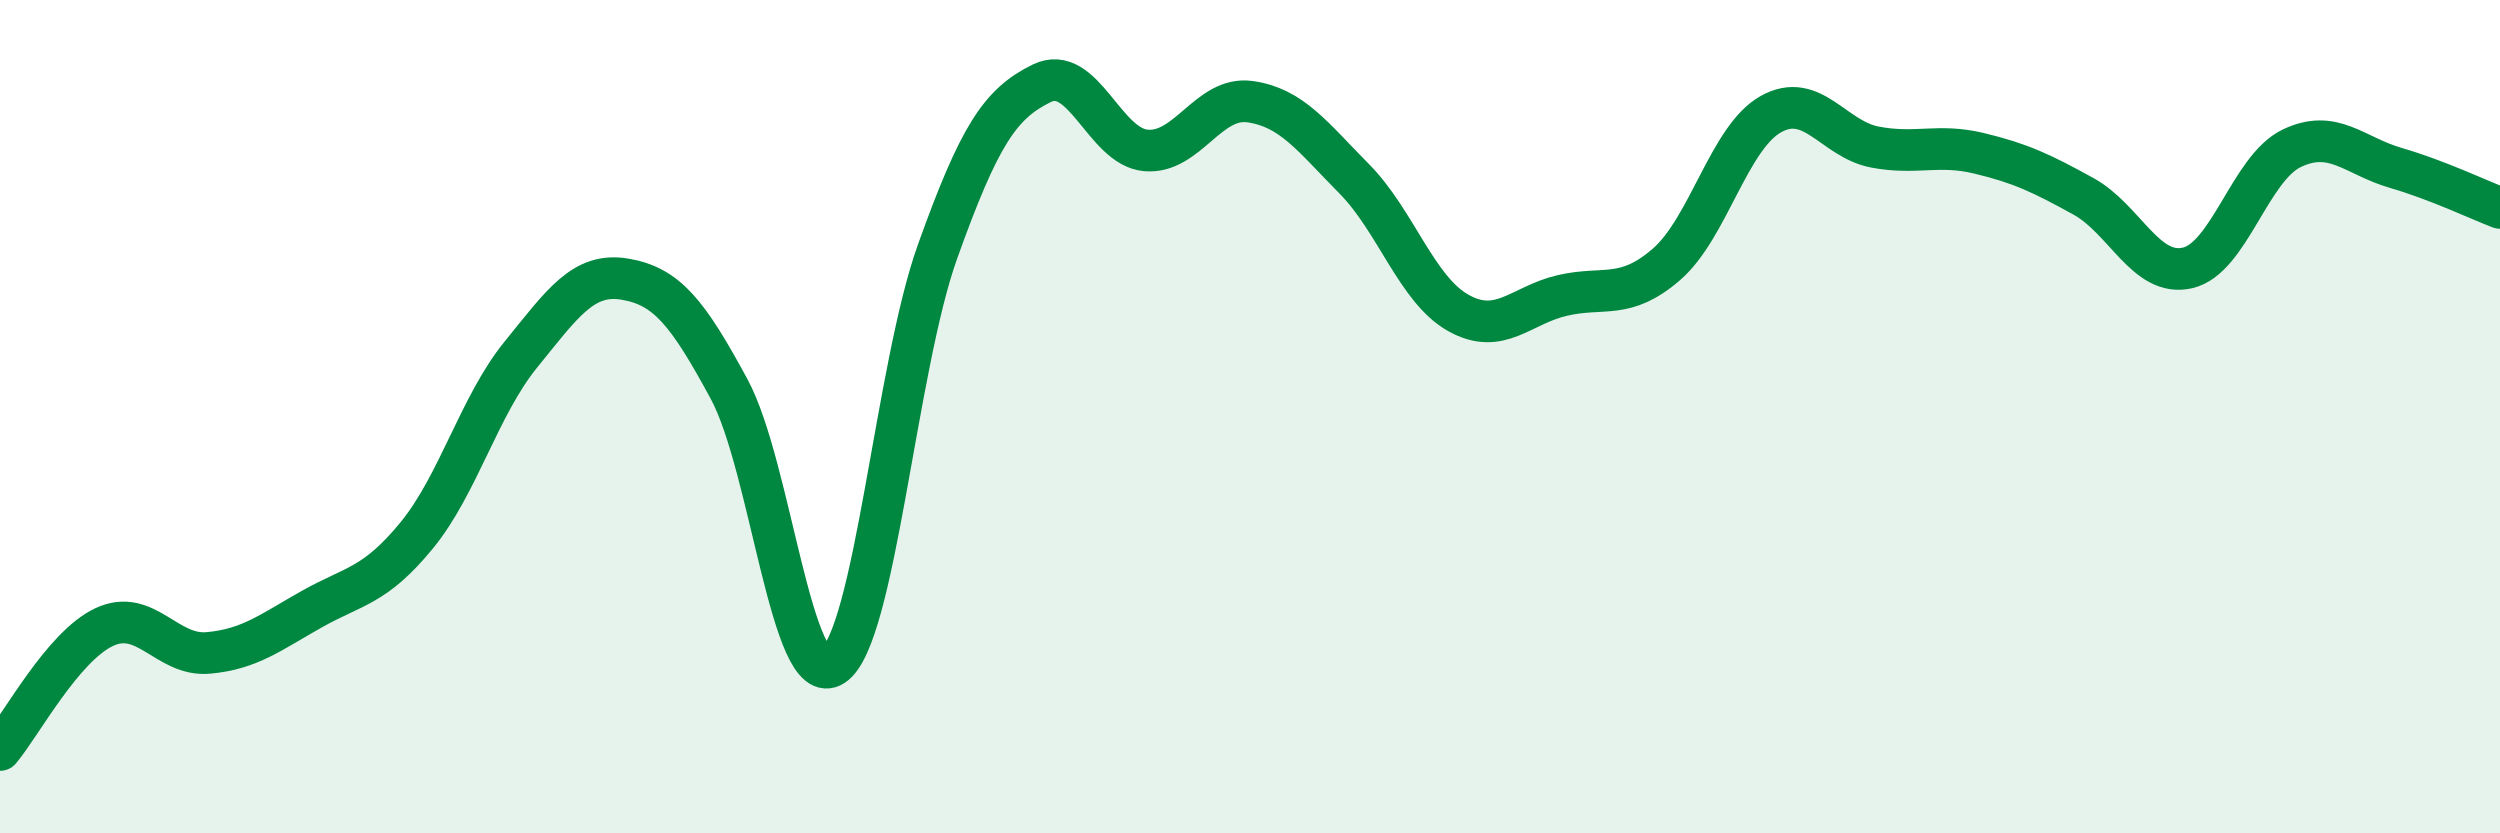
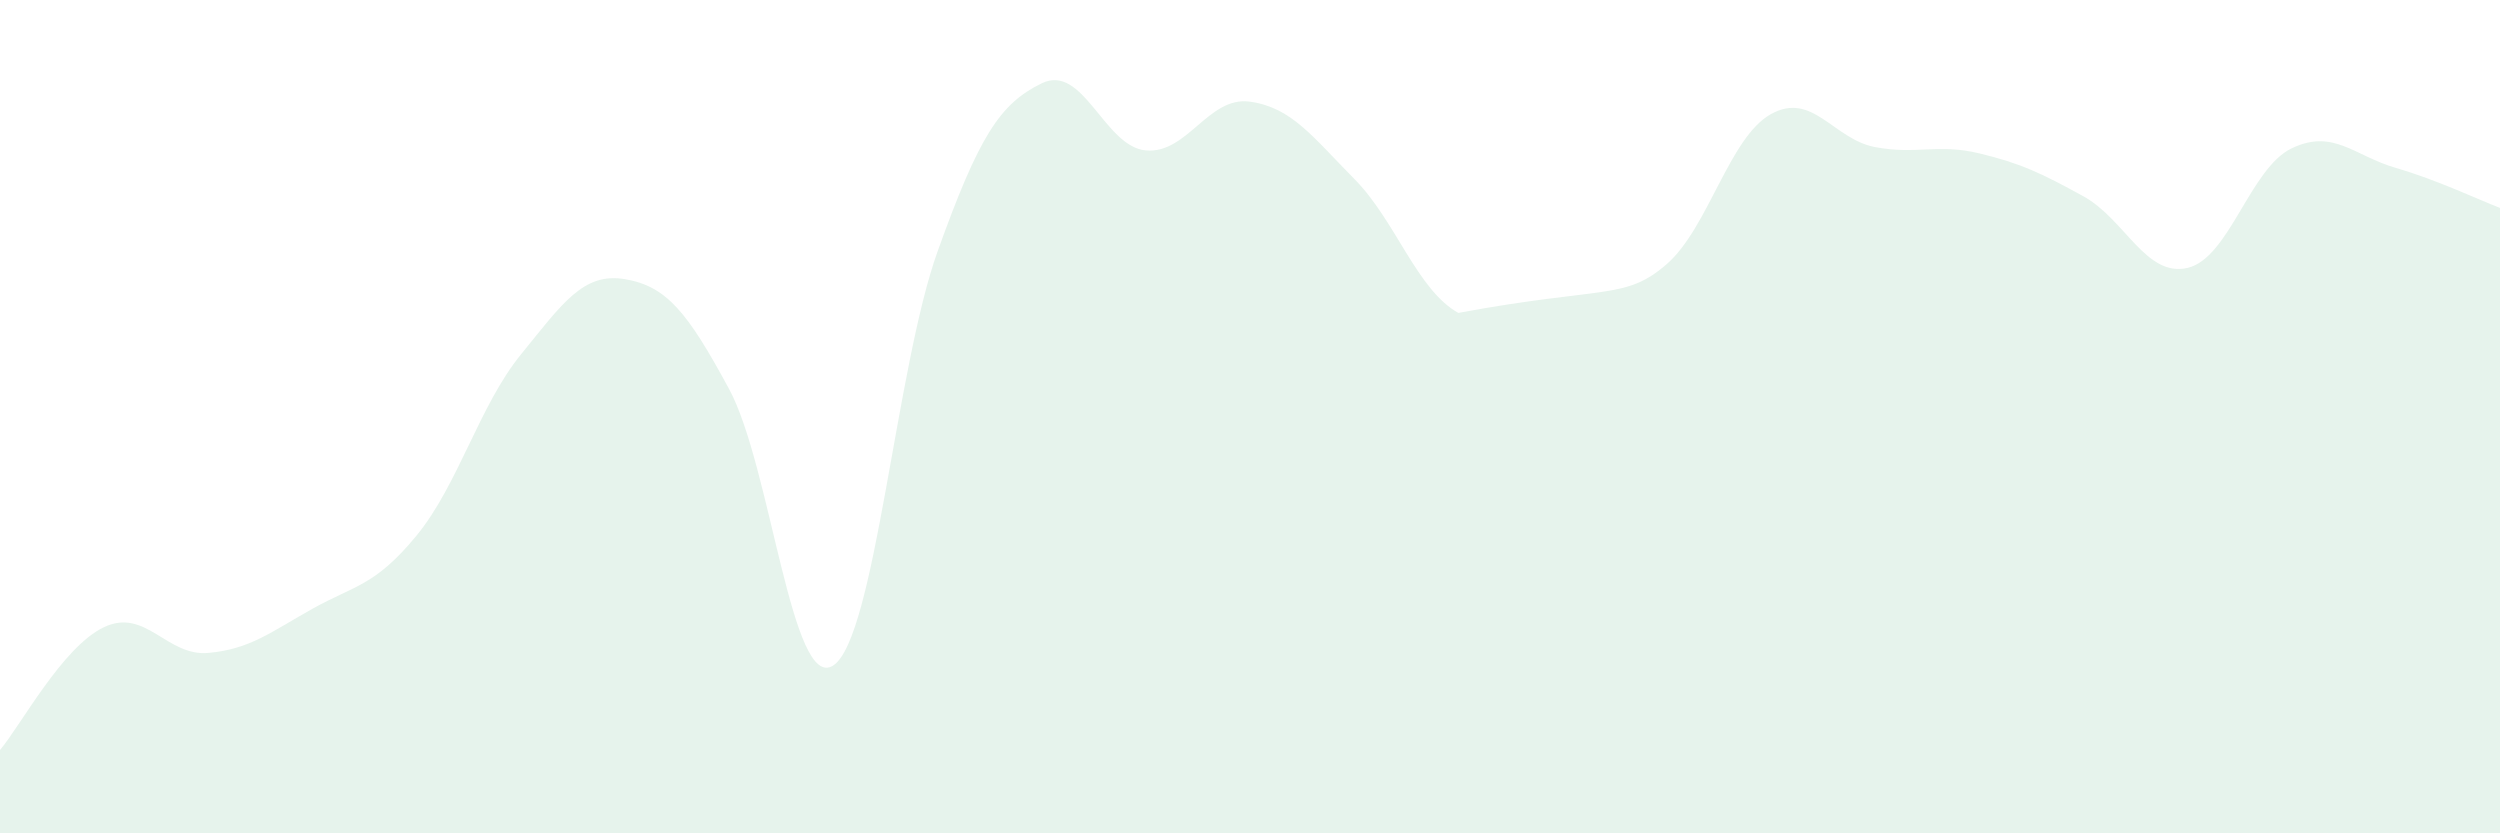
<svg xmlns="http://www.w3.org/2000/svg" width="60" height="20" viewBox="0 0 60 20">
-   <path d="M 0,18 C 0.5,17.41 1.5,15.52 2.5,15.05 C 3.5,14.58 4,15.76 5,15.67 C 6,15.58 6.5,15.17 7.5,14.61 C 8.5,14.05 9,14.07 10,12.85 C 11,11.63 11.5,9.74 12.5,8.51 C 13.5,7.28 14,6.53 15,6.7 C 16,6.87 16.5,7.49 17.5,9.34 C 18.5,11.19 19,16.63 20,15.97 C 21,15.31 21.5,8.83 22.5,6.04 C 23.5,3.25 24,2.49 25,2 C 26,1.51 26.5,3.52 27.5,3.61 C 28.5,3.7 29,2.3 30,2.44 C 31,2.58 31.5,3.28 32.5,4.29 C 33.5,5.3 34,6.95 35,7.51 C 36,8.07 36.5,7.32 37.5,7.09 C 38.5,6.86 39,7.21 40,6.34 C 41,5.47 41.5,3.3 42.5,2.74 C 43.5,2.18 44,3.34 45,3.53 C 46,3.72 46.5,3.44 47.5,3.68 C 48.5,3.92 49,4.16 50,4.71 C 51,5.26 51.5,6.66 52.5,6.43 C 53.5,6.2 54,4.04 55,3.56 C 56,3.08 56.5,3.74 57.5,4.03 C 58.5,4.32 59.5,4.8 60,4.99L60 20L0 20Z" fill="#008740" opacity="0.1" stroke-linecap="round" stroke-linejoin="round" />
-   <path d="M 0,18 C 0.5,17.41 1.5,15.52 2.5,15.05 C 3.5,14.58 4,15.76 5,15.67 C 6,15.58 6.5,15.17 7.5,14.61 C 8.5,14.05 9,14.07 10,12.85 C 11,11.63 11.5,9.74 12.5,8.51 C 13.5,7.28 14,6.53 15,6.7 C 16,6.87 16.5,7.49 17.5,9.34 C 18.5,11.19 19,16.63 20,15.97 C 21,15.31 21.5,8.83 22.5,6.04 C 23.5,3.25 24,2.49 25,2 C 26,1.51 26.5,3.52 27.5,3.61 C 28.5,3.7 29,2.3 30,2.44 C 31,2.58 31.5,3.28 32.5,4.29 C 33.5,5.3 34,6.95 35,7.51 C 36,8.07 36.5,7.32 37.5,7.09 C 38.5,6.86 39,7.21 40,6.34 C 41,5.47 41.5,3.3 42.5,2.74 C 43.5,2.18 44,3.34 45,3.53 C 46,3.72 46.5,3.44 47.5,3.68 C 48.5,3.92 49,4.16 50,4.71 C 51,5.26 51.5,6.66 52.5,6.43 C 53.5,6.2 54,4.04 55,3.56 C 56,3.08 56.5,3.74 57.5,4.03 C 58.5,4.32 59.5,4.8 60,4.99" stroke="#008740" stroke-width="1" fill="none" stroke-linecap="round" stroke-linejoin="round" />
+   <path d="M 0,18 C 0.5,17.41 1.5,15.52 2.5,15.05 C 3.5,14.58 4,15.76 5,15.67 C 6,15.58 6.5,15.17 7.5,14.61 C 8.5,14.05 9,14.07 10,12.85 C 11,11.63 11.5,9.74 12.5,8.51 C 13.5,7.28 14,6.53 15,6.7 C 16,6.87 16.5,7.49 17.5,9.34 C 18.5,11.19 19,16.63 20,15.97 C 21,15.31 21.5,8.83 22.5,6.04 C 23.5,3.25 24,2.49 25,2 C 26,1.51 26.5,3.52 27.5,3.61 C 28.5,3.7 29,2.3 30,2.44 C 31,2.58 31.5,3.28 32.5,4.29 C 33.5,5.3 34,6.95 35,7.51 C 38.5,6.86 39,7.21 40,6.34 C 41,5.47 41.5,3.3 42.5,2.74 C 43.5,2.18 44,3.34 45,3.53 C 46,3.72 46.5,3.44 47.5,3.68 C 48.5,3.92 49,4.16 50,4.71 C 51,5.26 51.5,6.66 52.5,6.43 C 53.5,6.2 54,4.04 55,3.56 C 56,3.08 56.5,3.74 57.5,4.03 C 58.5,4.32 59.5,4.8 60,4.99L60 20L0 20Z" fill="#008740" opacity="0.1" stroke-linecap="round" stroke-linejoin="round" />
</svg>